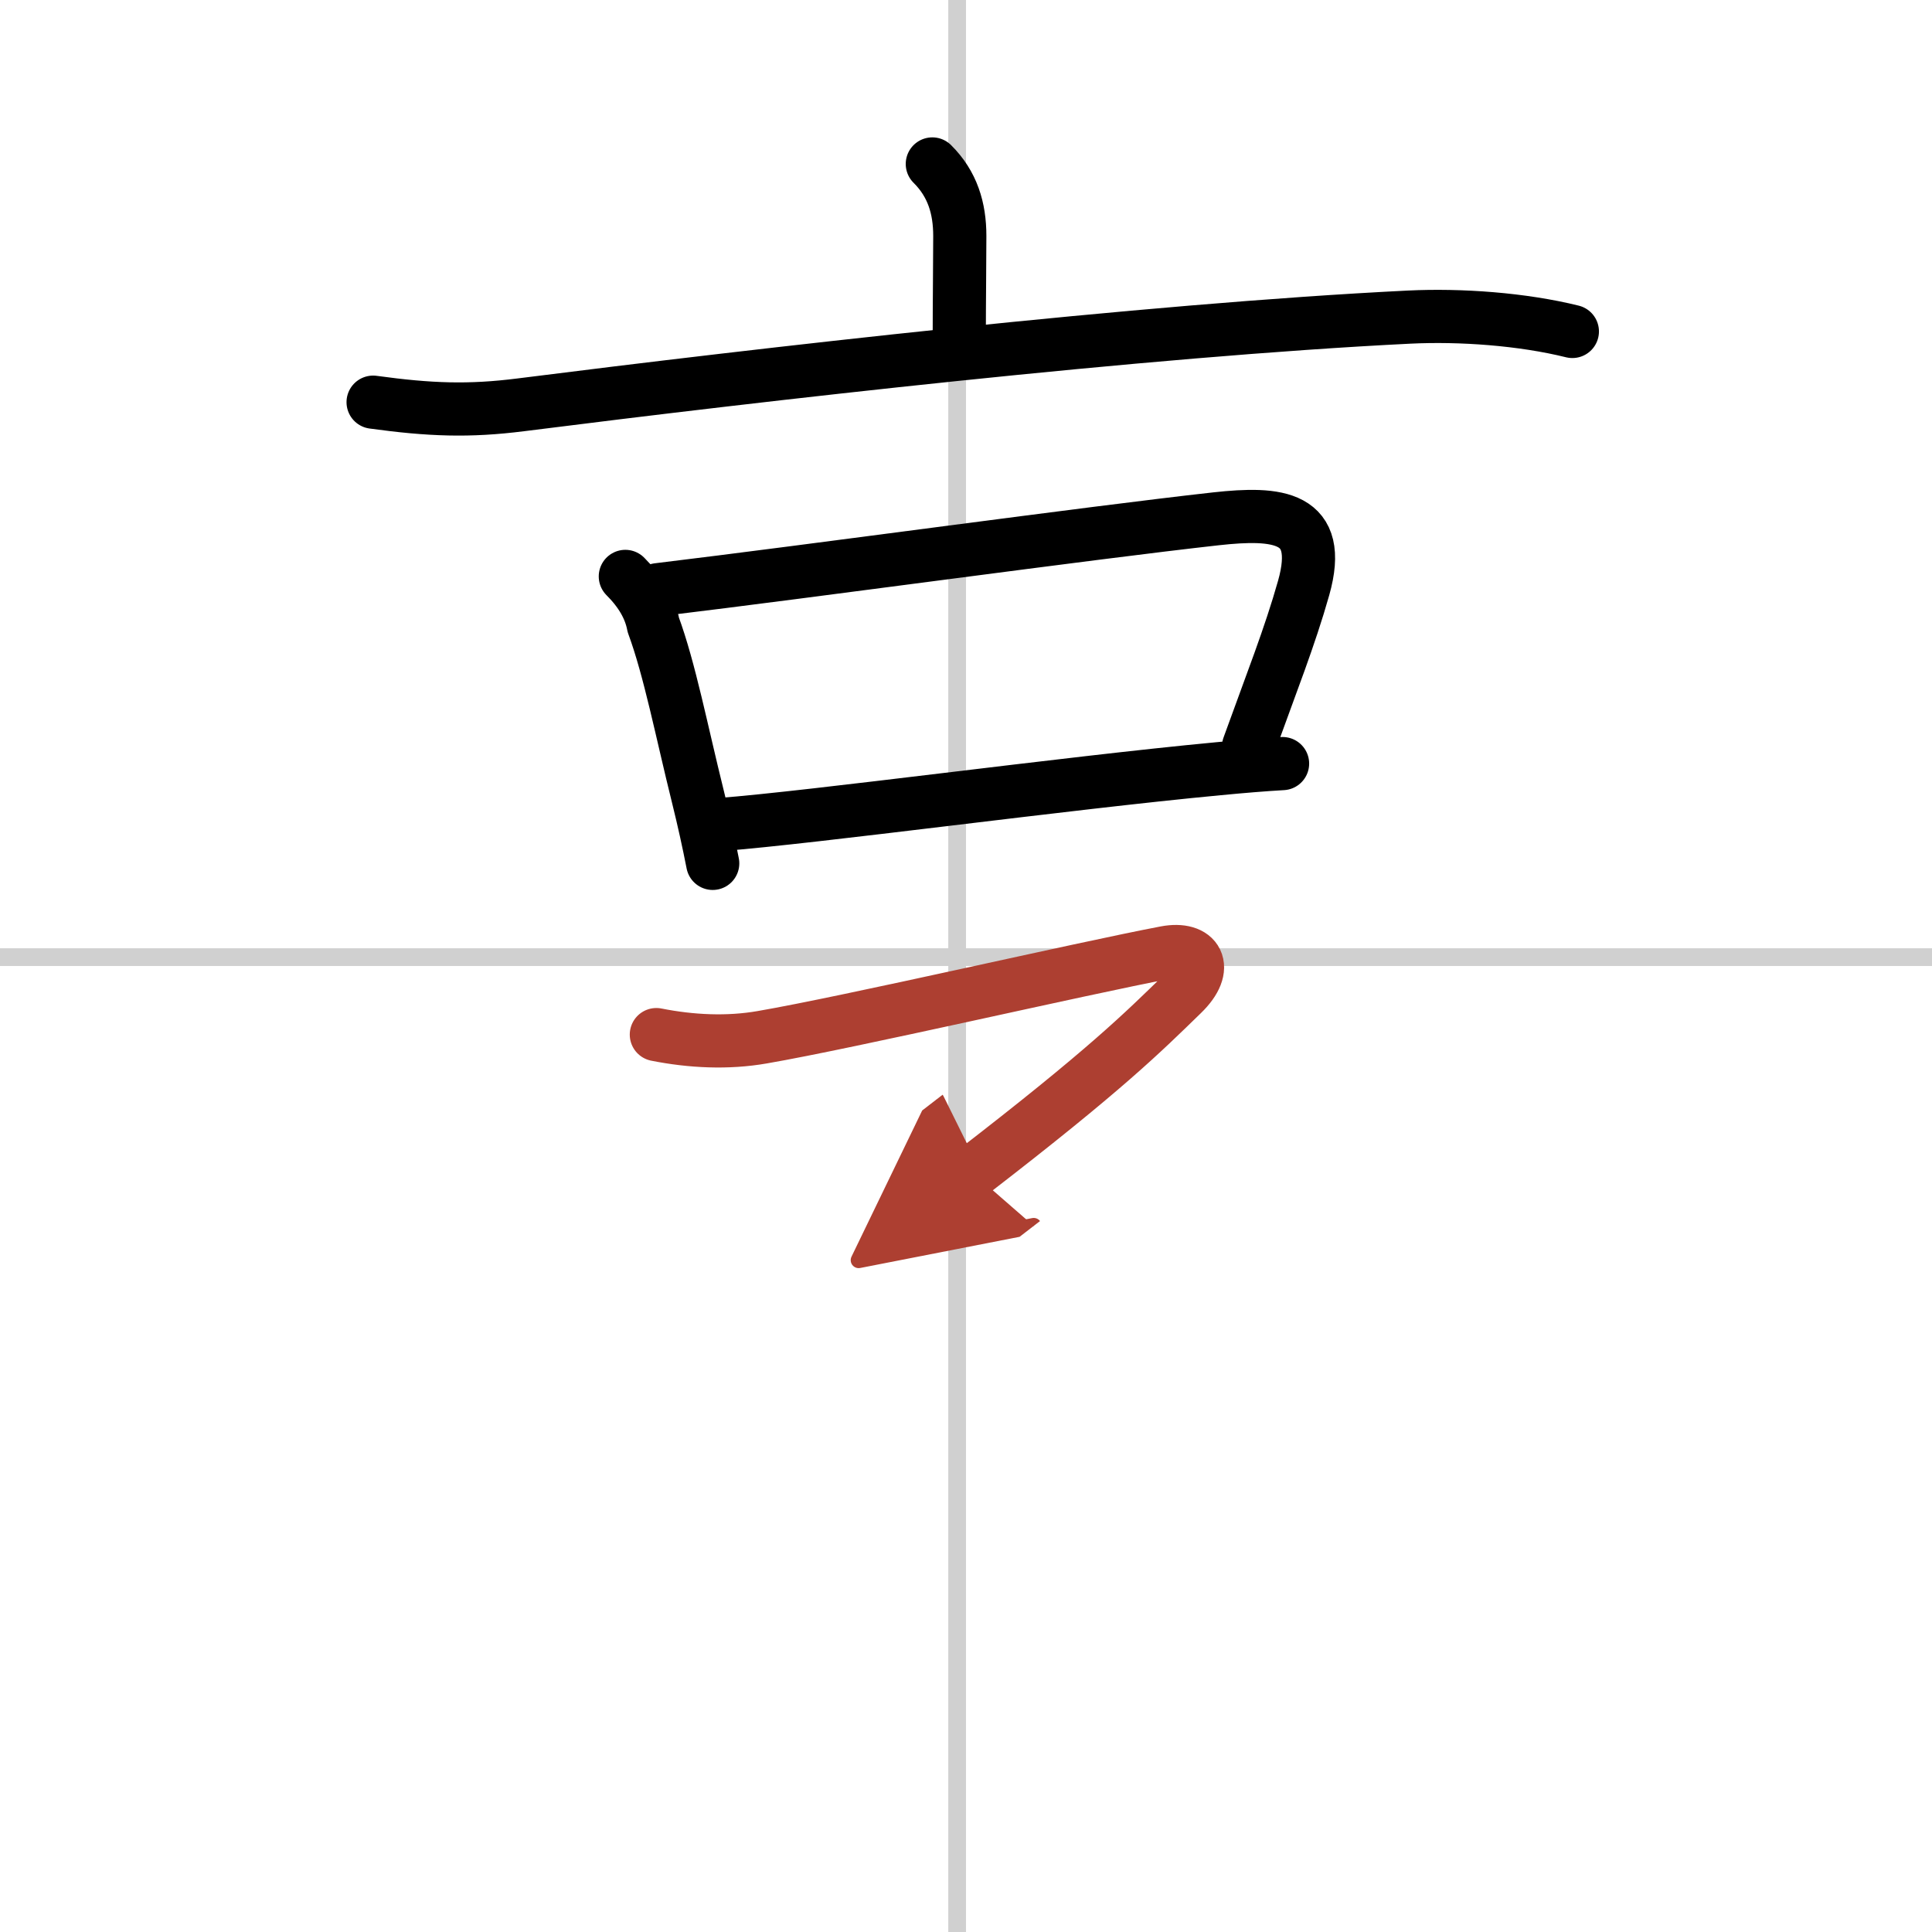
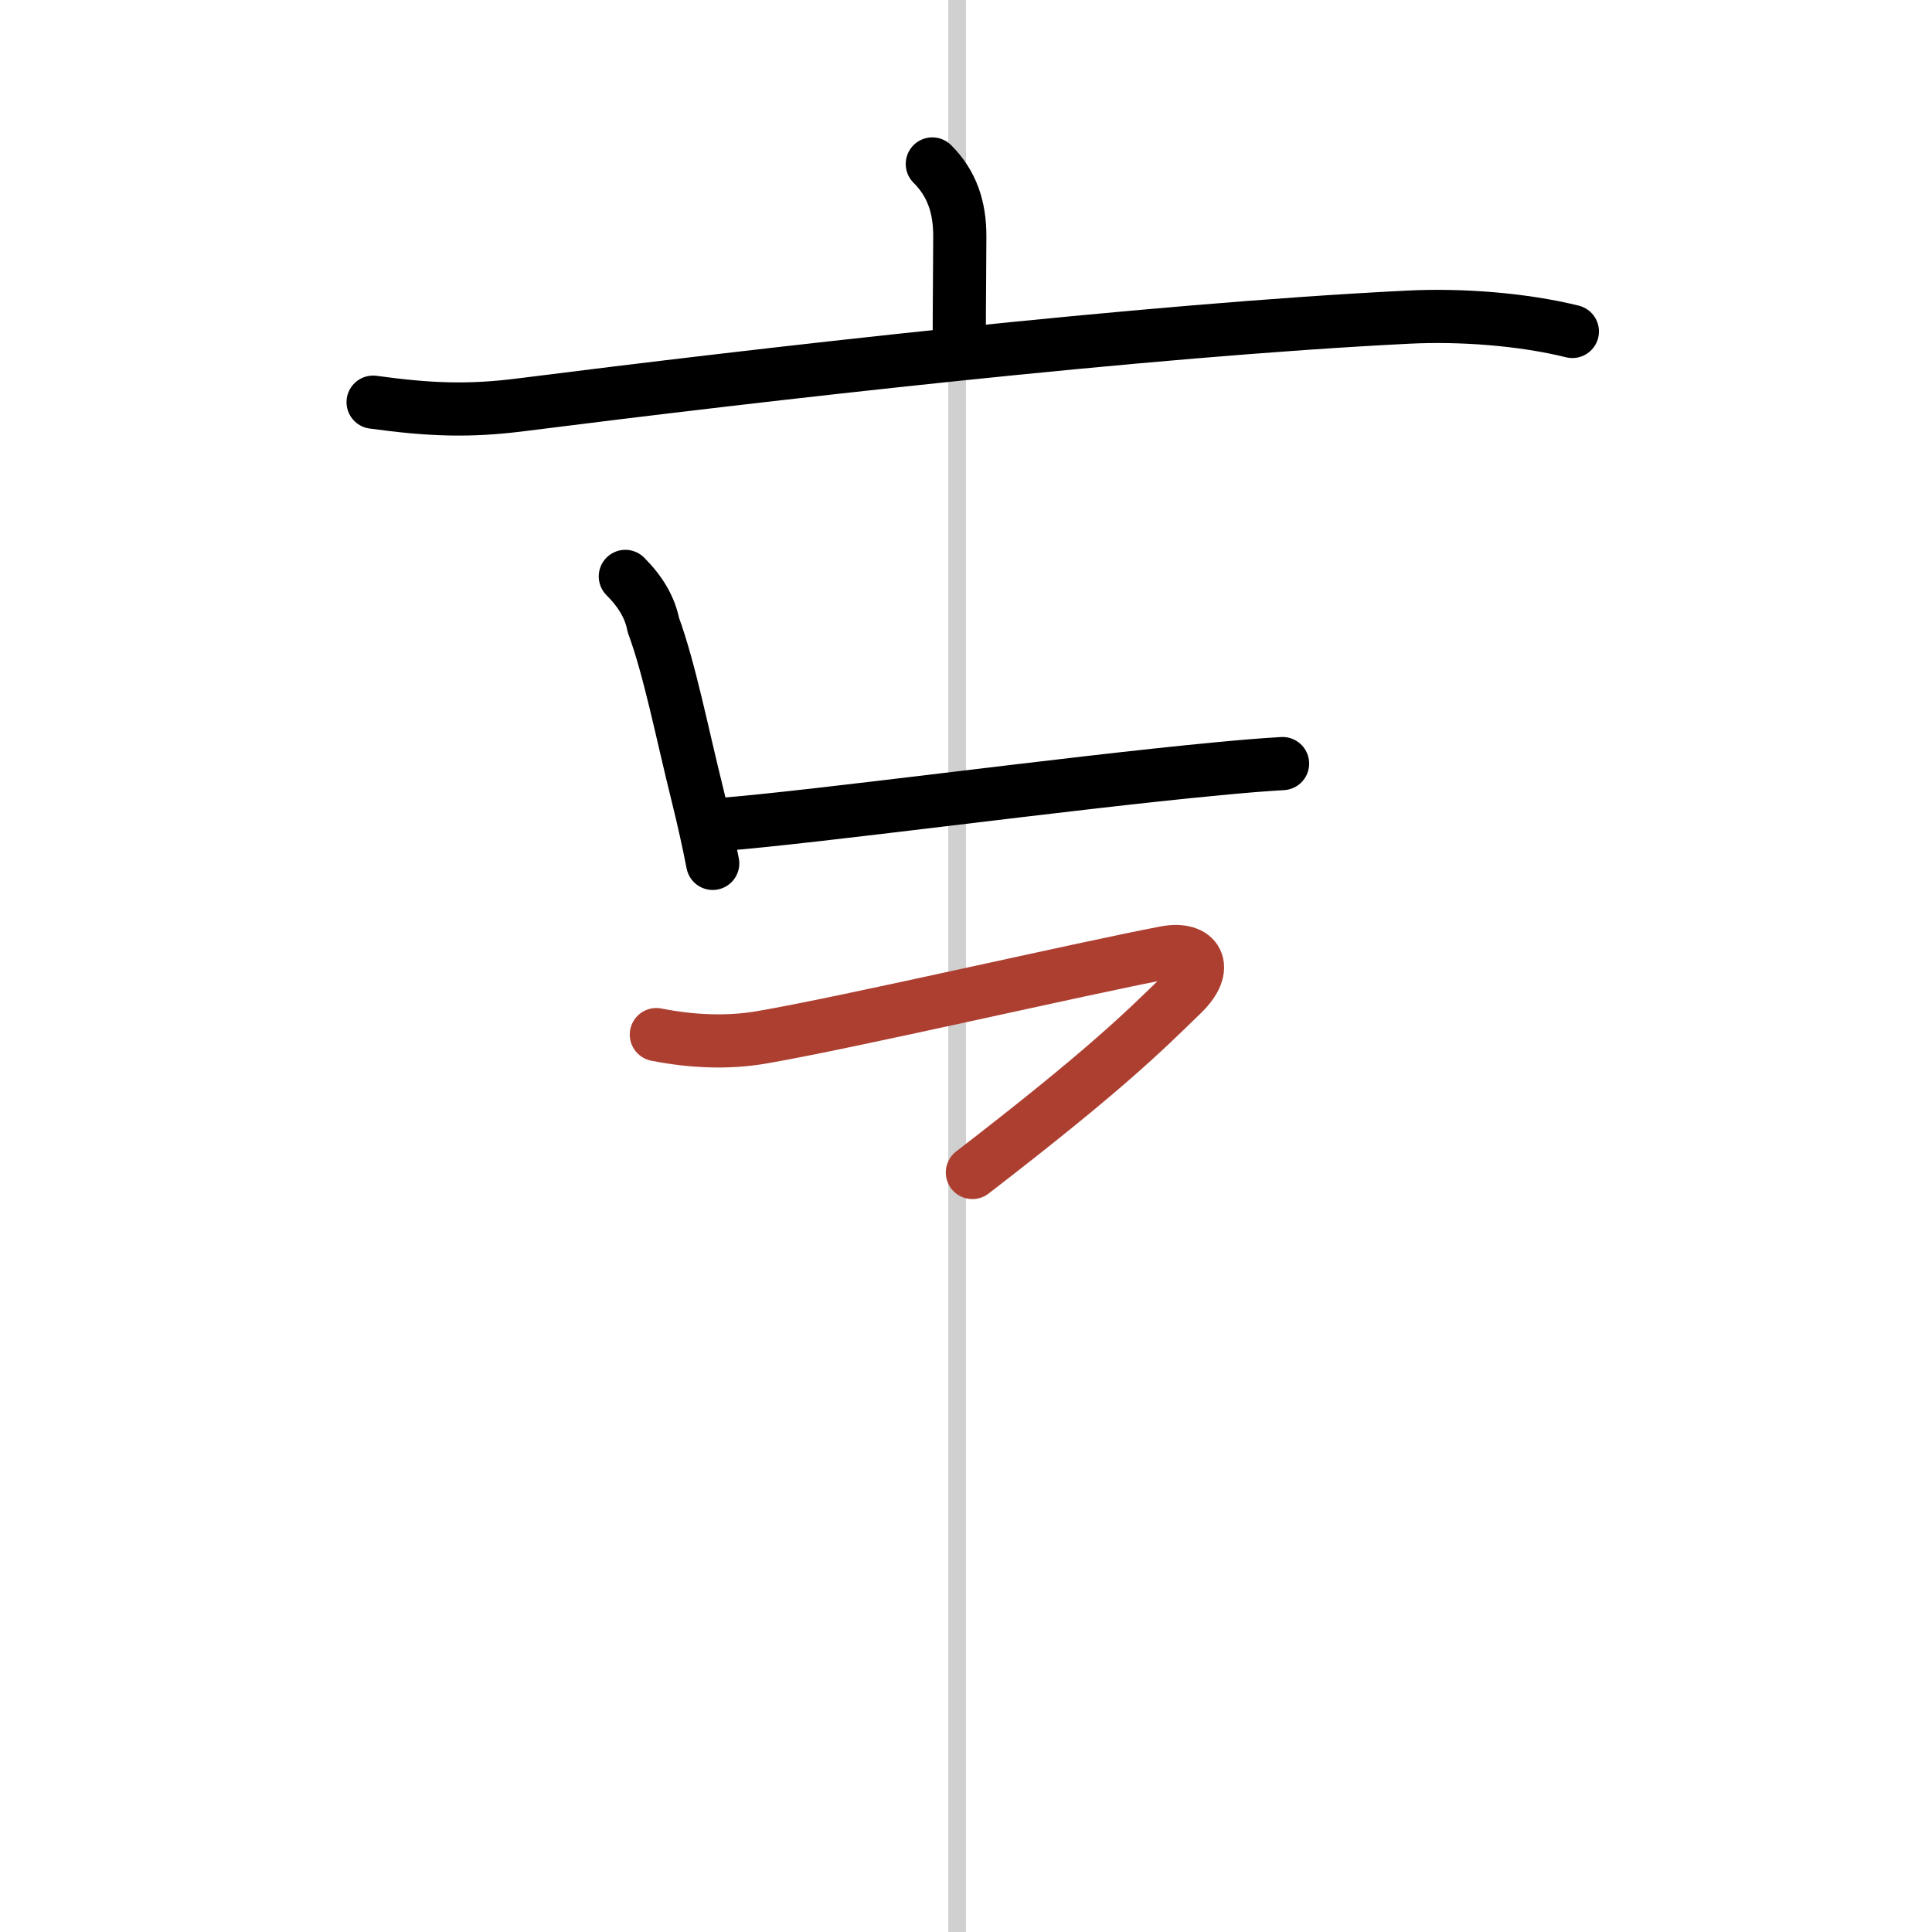
<svg xmlns="http://www.w3.org/2000/svg" width="400" height="400" viewBox="0 0 109 109">
  <defs>
    <marker id="a" markerWidth="4" orient="auto" refX="1" refY="5" viewBox="0 0 10 10">
-       <polyline points="0 0 10 5 0 10 1 5" fill="#ad3f31" stroke="#ad3f31" />
-     </marker>
+       </marker>
  </defs>
  <g fill="none" stroke="#000" stroke-linecap="round" stroke-linejoin="round" stroke-width="3">
-     <rect width="100%" height="100%" fill="#fff" stroke="#fff" />
    <line x1="54" x2="54" y2="109" stroke="#d0d0d0" stroke-width="1" />
-     <line x2="109" y1="54" y2="54" stroke="#d0d0d0" stroke-width="1" />
    <path d="m52.6 9.25c1.14 1.13 1.55 2.5 1.55 4.06 0 1.44-0.03 3.63-0.03 5.81" />
    <path d="m21.05 22.69c3.2 0.44 5.41 0.52 8.33 0.15 13.5-1.71 35.13-4.21 50.13-4.95 2.9-0.14 6.37 0.11 9.2 0.81" />
    <path d="m35.28 32.52c0.85 0.85 1.39 1.75 1.58 2.74 0.93 2.53 1.59 5.97 2.52 9.71 0.32 1.29 0.6 2.56 0.83 3.74" />
-     <path d="m37.12 33.27c8.87-1.07 24.21-3.19 31.49-4 3.46-0.38 6.09-0.18 4.94 3.9-0.78 2.76-1.8 5.32-3.11 8.95" />
    <path d="m40.62 46.52c5.34-0.41 19.42-2.33 28.12-3.15 1.35-0.13 2.57-0.23 3.62-0.29" />
    <path d="m37.03 58.37c1.96 0.39 4.02 0.49 5.97 0.15 4.94-0.85 17.98-3.87 22.77-4.78 1.76-0.33 2.5 0.83 0.94 2.34-2.22 2.16-4.34 4.28-11.85 10.07" marker-end="url(#a)" stroke="#ad3f31" />
  </g>
</svg>